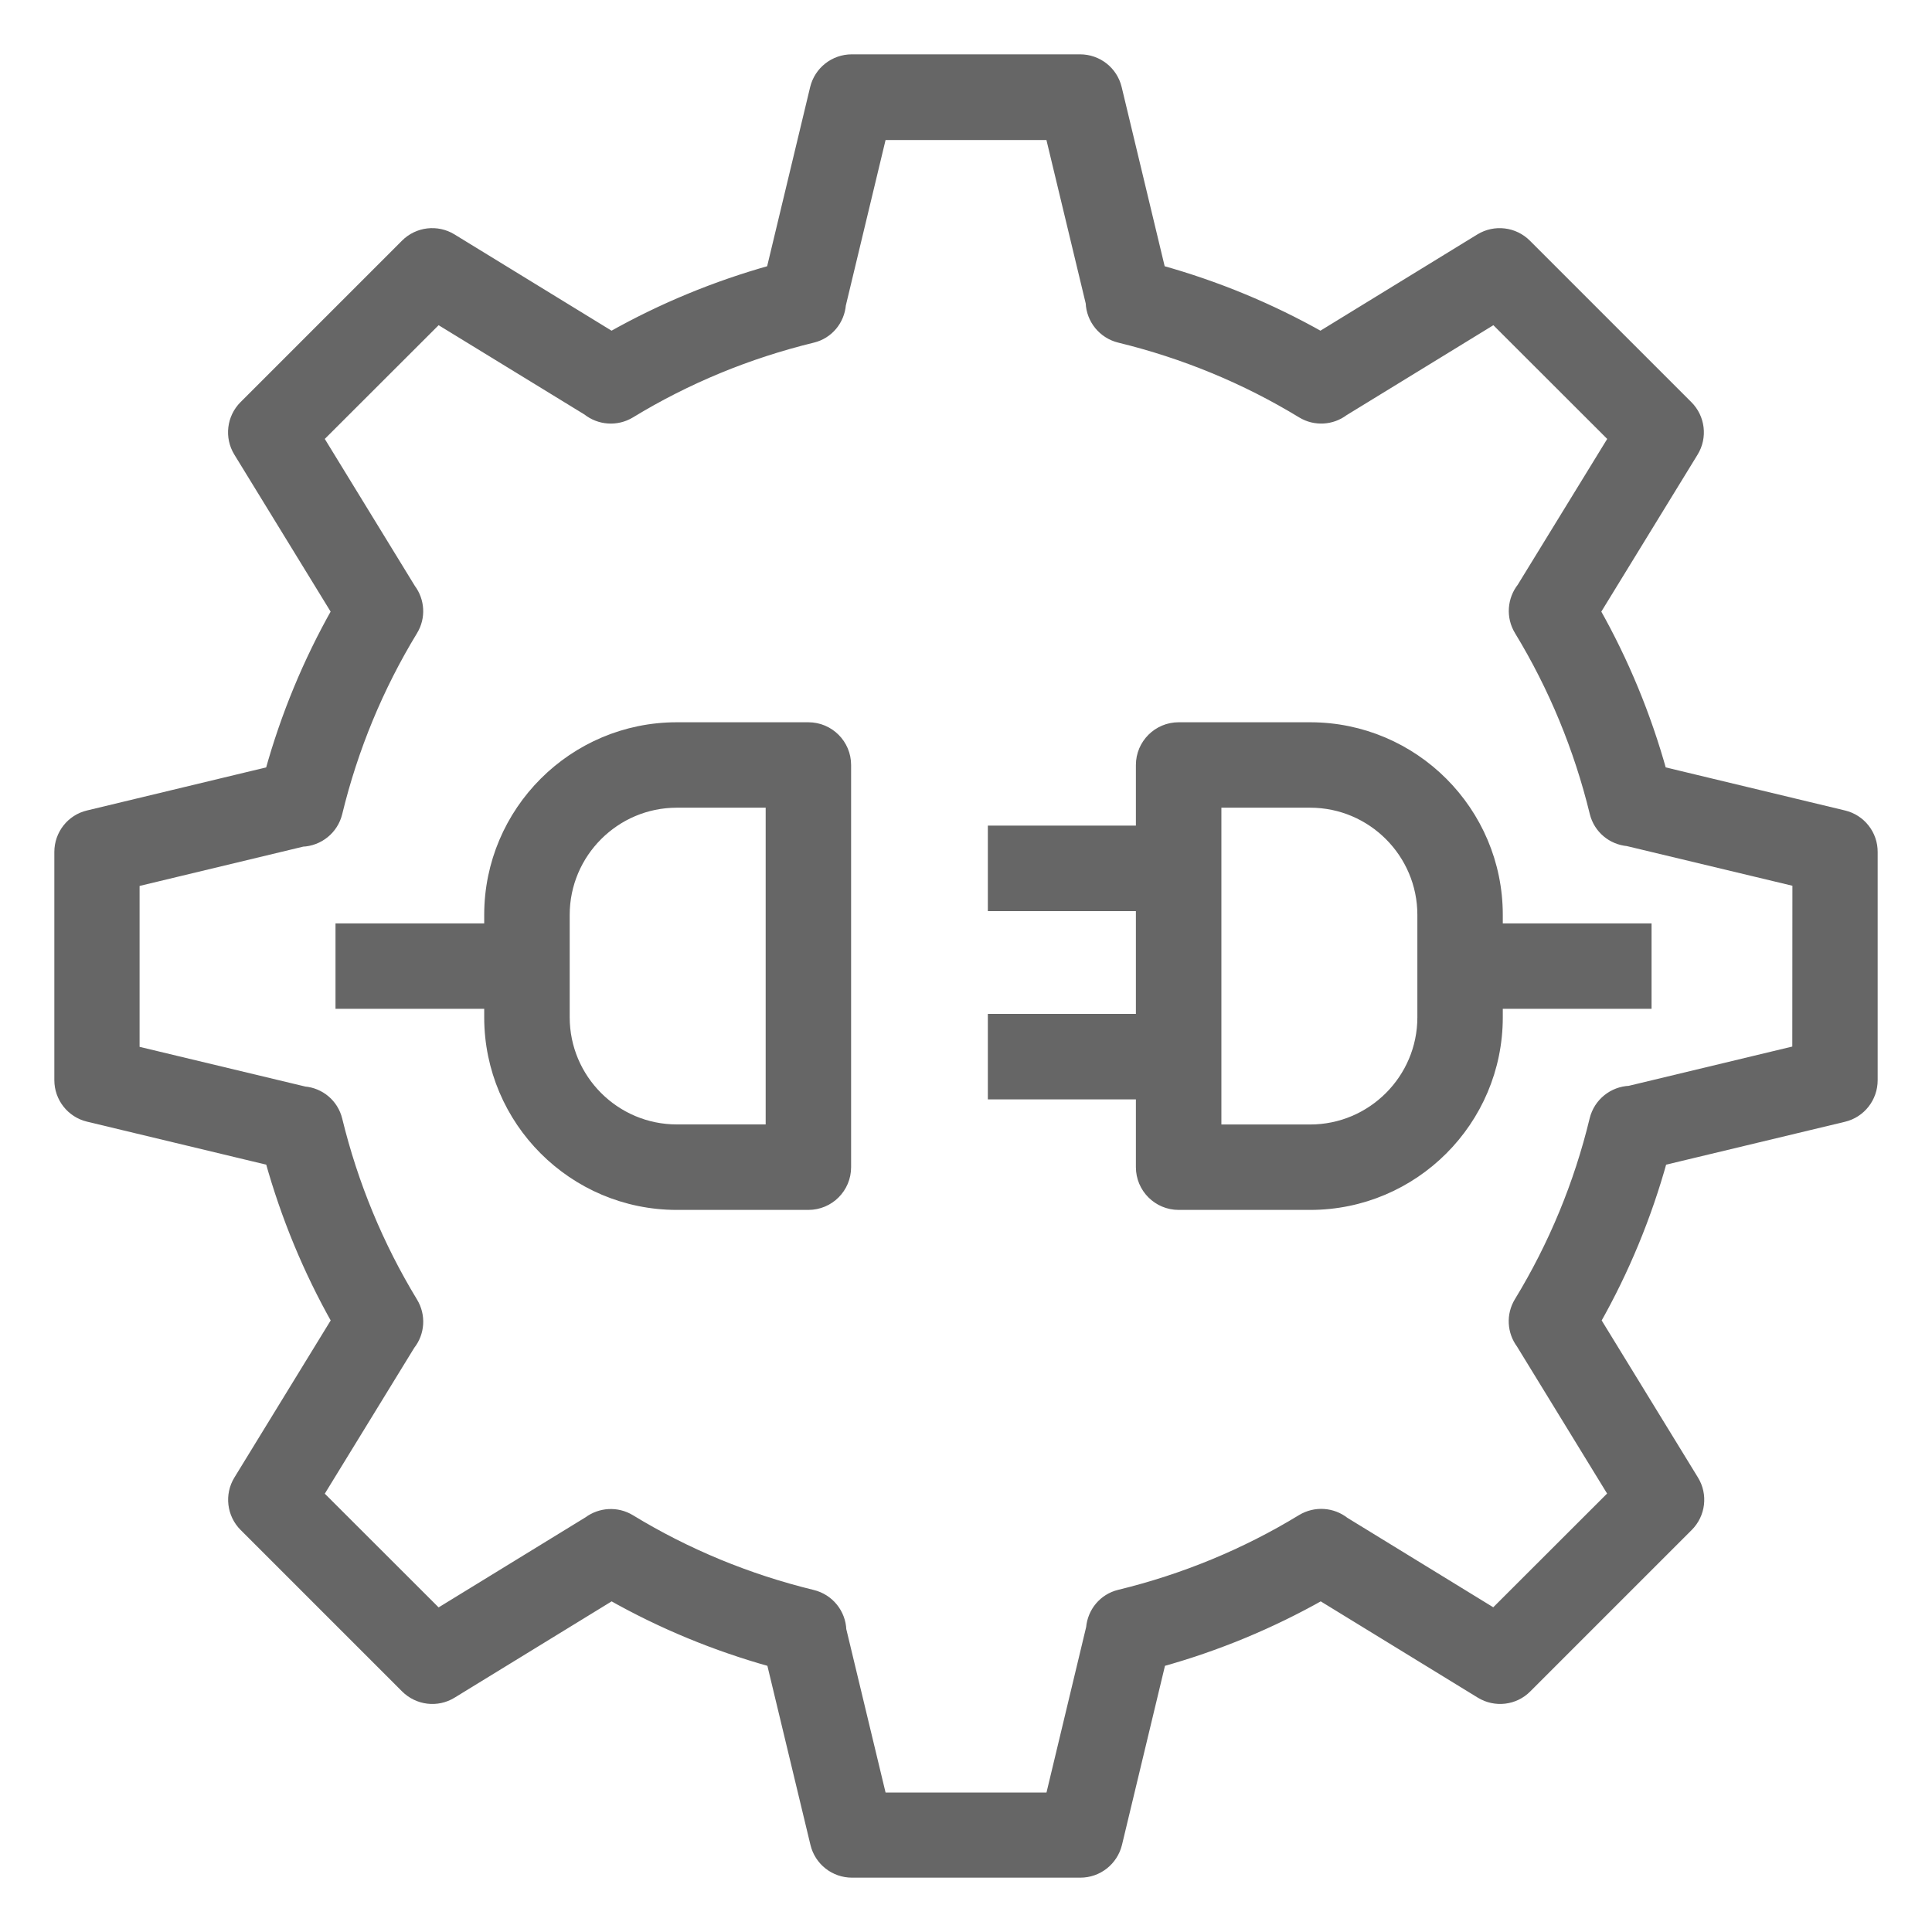
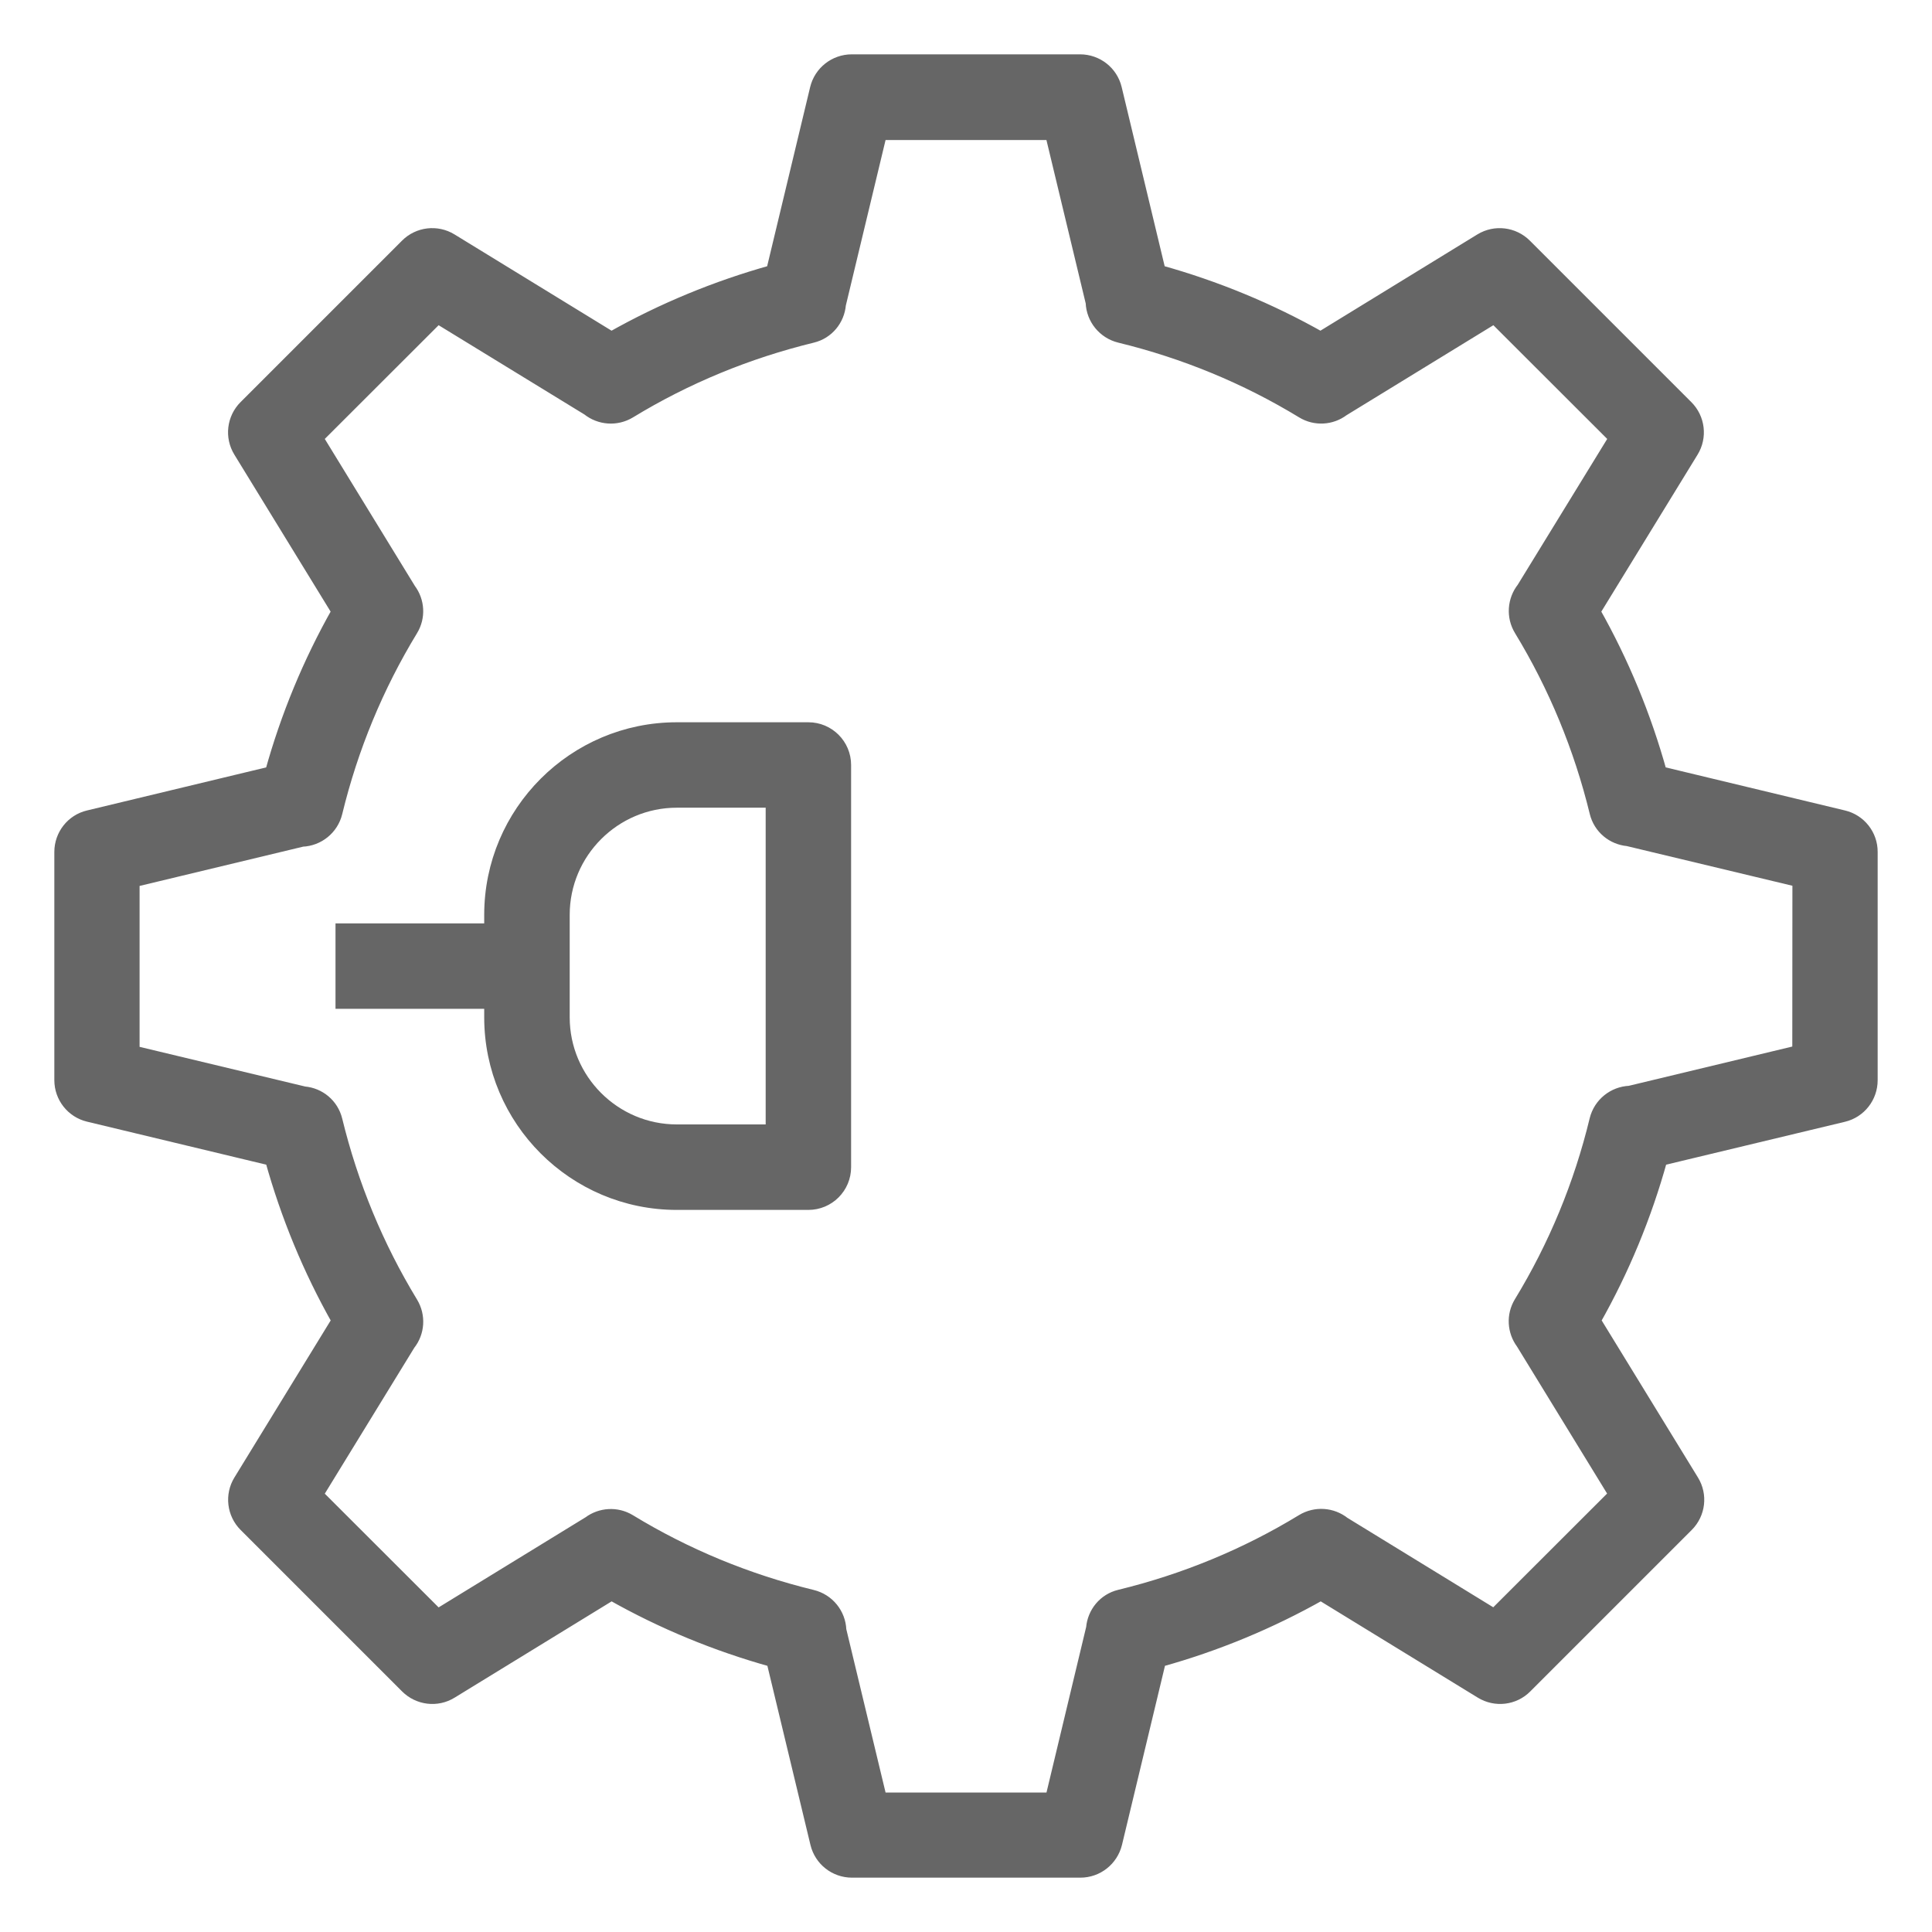
<svg xmlns="http://www.w3.org/2000/svg" width="32" height="32" viewBox="0 0 32 32" fill="none">
  <path d="M30.535 13.521L27.509 12.794C27.25 11.861 26.881 10.967 26.407 10.128L28.032 7.478C28.179 7.239 28.142 6.929 27.943 6.731L25.269 4.057C25.071 3.859 24.763 3.821 24.522 3.968L21.873 5.593C21.035 5.119 20.141 4.75 19.207 4.49L18.481 1.465C18.415 1.191 18.171 1 17.889 1H14.108C13.826 1 13.582 1.193 13.516 1.465L12.79 4.49C11.859 4.75 10.965 5.119 10.127 5.593L7.476 3.968C7.236 3.821 6.927 3.858 6.729 4.057L4.055 6.731C3.856 6.93 3.82 7.239 3.967 7.478L5.592 10.128C5.117 10.967 4.747 11.862 4.489 12.794L1.465 13.521C1.191 13.585 1 13.831 1 14.111V17.891C1 18.172 1.193 18.416 1.465 18.481L4.49 19.207C4.75 20.141 5.119 21.035 5.593 21.873L3.968 24.524C3.821 24.763 3.858 25.073 4.057 25.271L6.731 27.945C6.929 28.142 7.237 28.182 7.478 28.033L10.128 26.408C10.967 26.883 11.862 27.252 12.794 27.511L13.521 30.535C13.587 30.809 13.831 31 14.112 31H17.894C18.176 31 18.419 30.807 18.486 30.535L19.212 27.511C20.146 27.252 21.04 26.881 21.878 26.408L24.529 28.033C24.769 28.18 25.078 28.144 25.275 27.945L27.949 25.271C28.149 25.071 28.185 24.763 28.038 24.524L26.413 21.873C26.888 21.035 27.258 20.139 27.516 19.207L30.535 18.483C30.809 18.418 31 18.172 31 17.892V14.112C31.002 13.831 30.808 13.585 30.535 13.521ZM29.786 17.413L26.992 18.084C26.726 18.095 26.492 18.28 26.427 18.547C26.168 19.619 25.747 20.636 25.177 21.571C25.046 21.786 25.065 22.054 25.21 22.248L26.745 24.753L24.748 26.748L22.261 25.223C22.065 25.068 21.79 25.046 21.568 25.18C20.633 25.75 19.616 26.169 18.544 26.43C18.288 26.492 18.111 26.71 18.089 26.965L17.412 29.79H14.589L13.918 26.998C13.908 26.731 13.722 26.497 13.454 26.432C12.383 26.171 11.366 25.752 10.431 25.182C10.215 25.051 9.948 25.07 9.753 25.215L7.25 26.75L5.253 24.755L6.779 22.267C6.934 22.073 6.956 21.796 6.821 21.575C6.252 20.639 5.832 19.622 5.571 18.551C5.508 18.294 5.291 18.117 5.038 18.095L2.212 17.418V14.595L5.006 13.924C5.272 13.913 5.506 13.728 5.571 13.461C5.831 12.389 6.252 11.372 6.821 10.437C6.953 10.222 6.934 9.954 6.788 9.76L5.253 7.255L7.25 5.26L9.737 6.783C9.934 6.94 10.21 6.962 10.432 6.828C11.367 6.258 12.384 5.839 13.456 5.578C13.712 5.516 13.889 5.298 13.911 5.043L14.589 2.219H17.411L18.082 5.011C18.092 5.279 18.279 5.513 18.546 5.578C19.617 5.839 20.634 6.258 21.57 6.828C21.785 6.959 22.054 6.94 22.247 6.794L24.75 5.26L26.747 7.255L25.221 9.742C25.067 9.937 25.044 10.214 25.179 10.435C25.748 11.37 26.168 12.388 26.429 13.459C26.492 13.715 26.709 13.892 26.962 13.915L29.788 14.592L29.786 17.413Z" fill="#666666" stroke="#666666" stroke-width="0.2" />
  <path d="M13.389 12.063H11.21C9.506 12.063 8.12 13.449 8.12 15.153V15.394H5.657V16.609H8.12V16.85C8.12 18.554 9.506 19.94 11.21 19.94H13.389C13.725 19.94 13.997 19.668 13.997 19.332V12.671C13.997 12.335 13.725 12.063 13.389 12.063ZM12.782 18.724H11.21C10.177 18.724 9.336 17.883 9.336 16.849V15.153C9.336 14.12 10.177 13.278 11.21 13.278H12.782V18.724Z" fill="#666666" stroke="#666666" stroke-width="0.2" />
-   <path d="M24.791 15.153C24.791 13.449 23.405 12.063 21.701 12.063H19.522C19.187 12.063 18.914 12.335 18.914 12.671V13.775H16.462V14.991H18.914V16.894H16.462V18.109H18.914V19.332C18.914 19.668 19.187 19.94 19.522 19.94H21.701C23.405 19.94 24.791 18.554 24.791 16.85V16.609H27.255V15.394H24.791V15.153ZM23.576 16.85C23.576 17.883 22.734 18.725 21.701 18.725H20.13V13.278H21.701C22.734 13.278 23.576 14.12 23.576 15.153V16.85Z" fill="#666666" stroke="#666666" stroke-width="0.2" />
</svg>